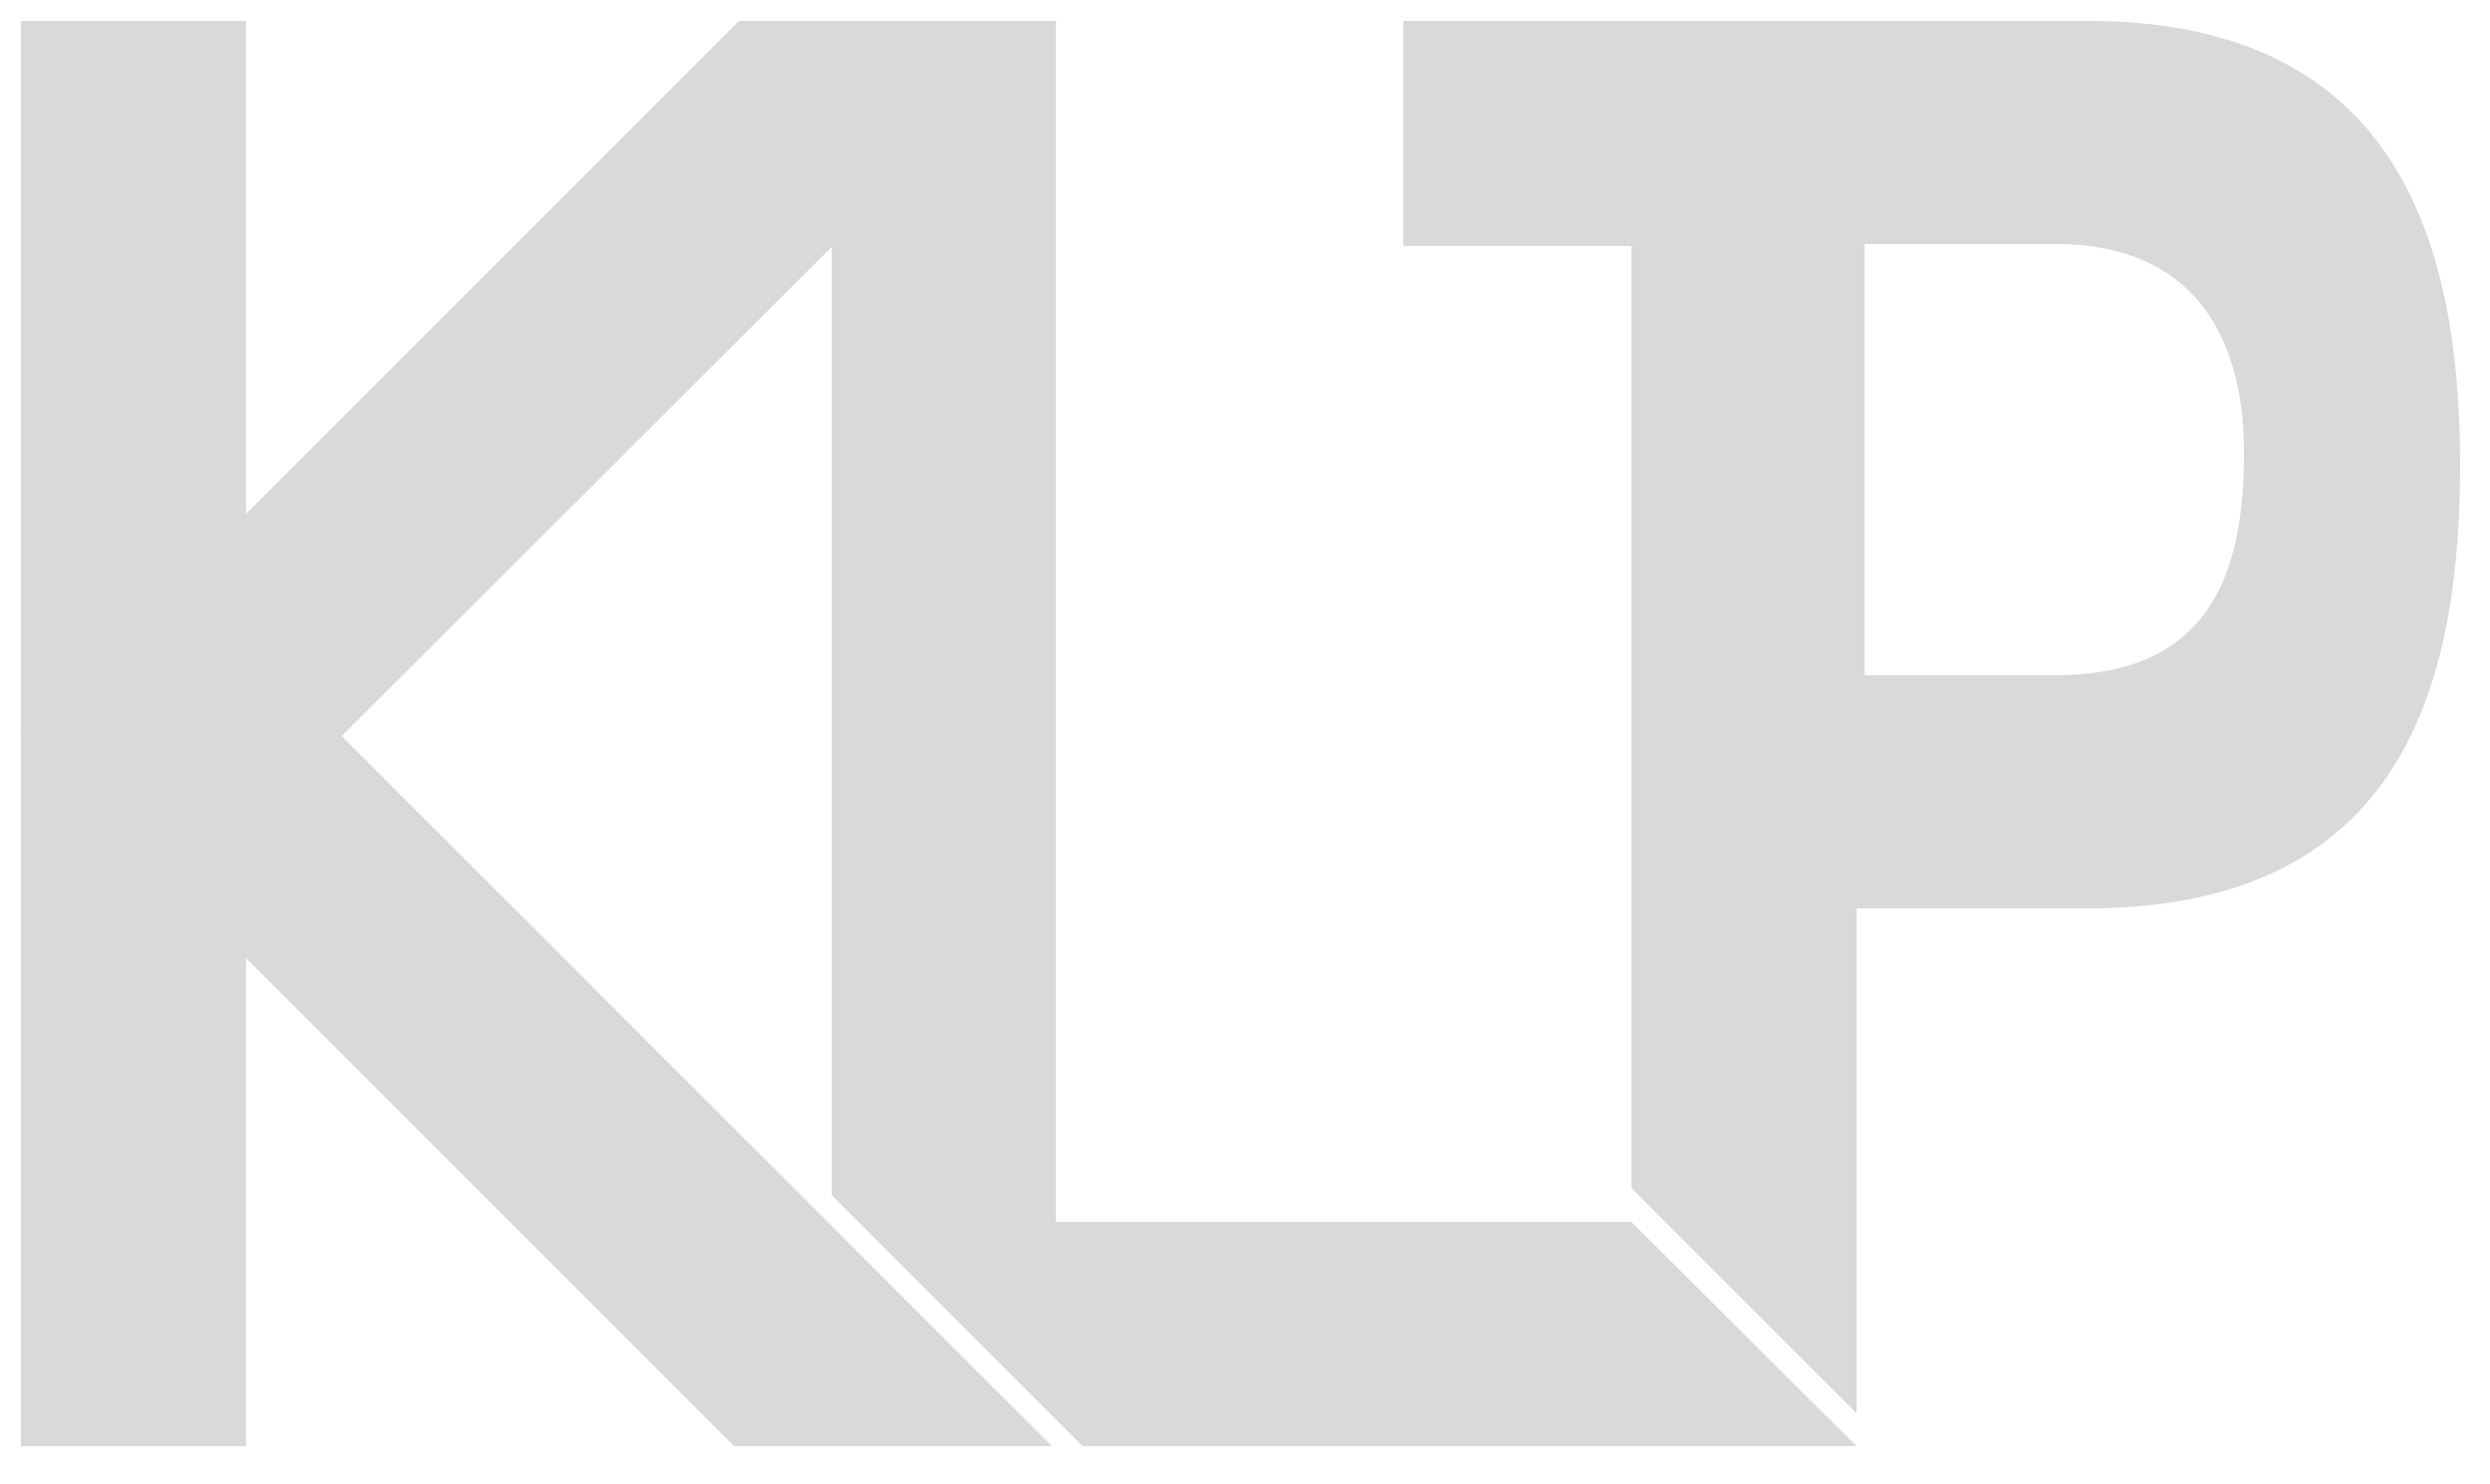
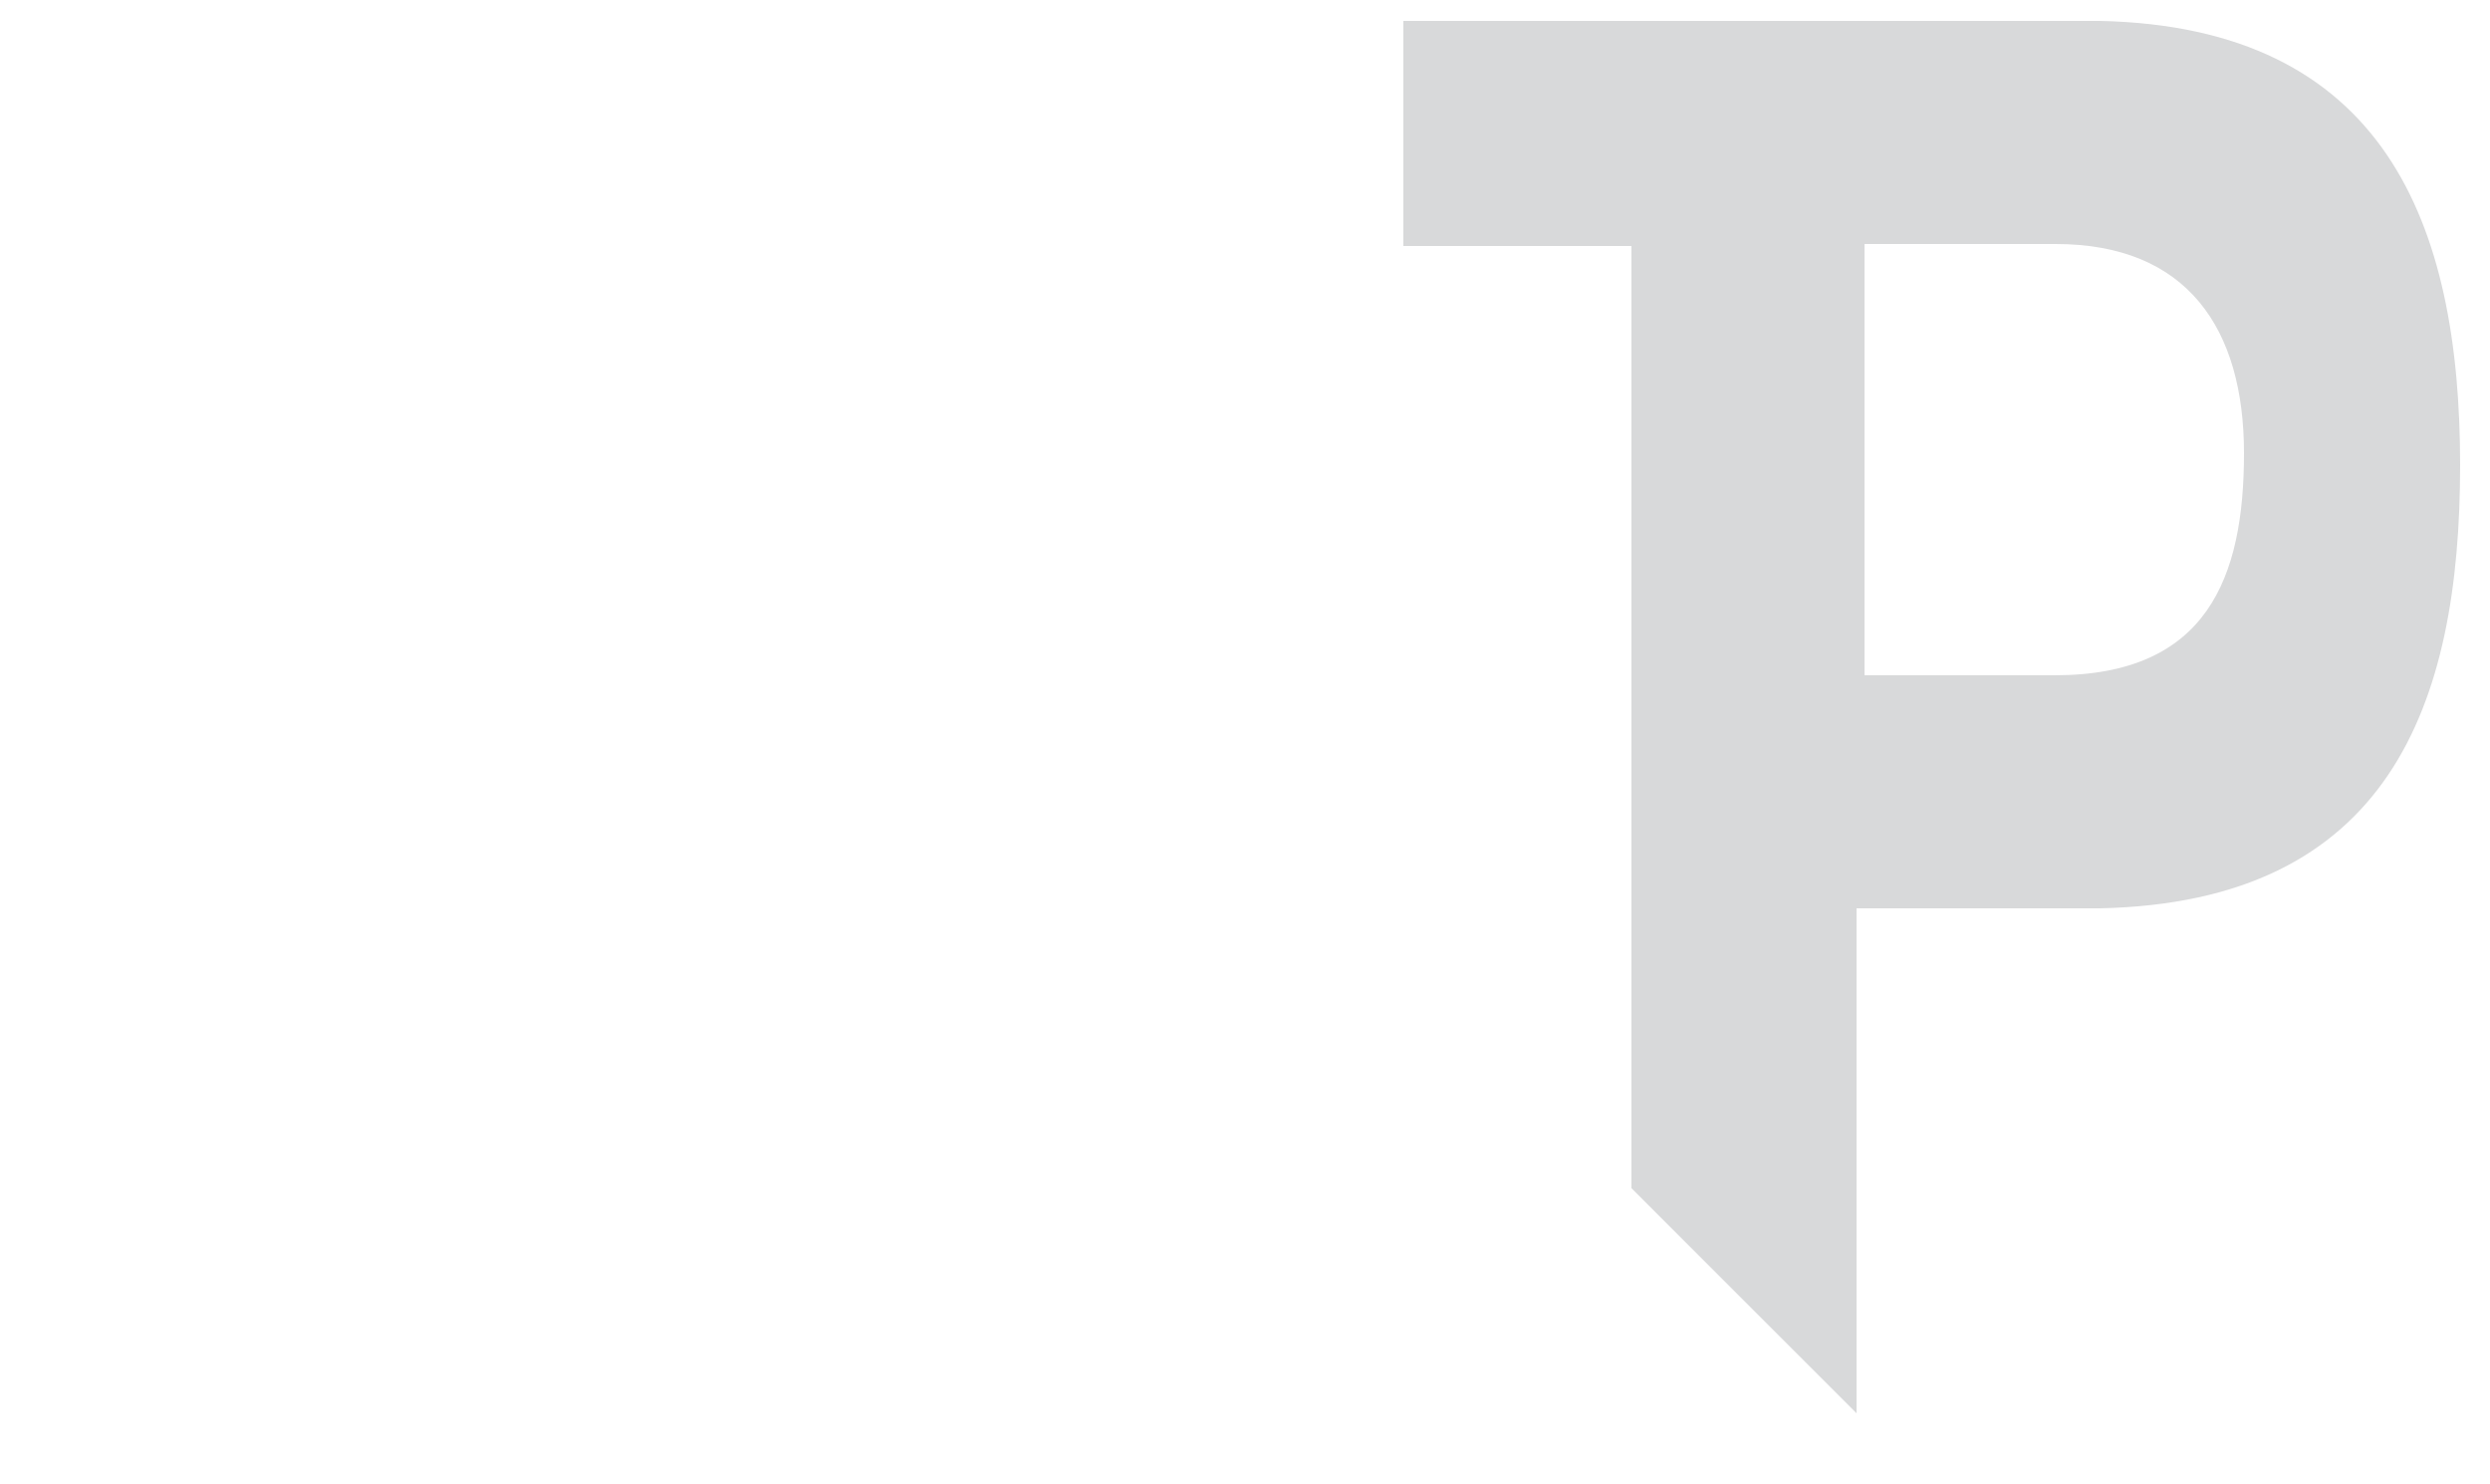
<svg xmlns="http://www.w3.org/2000/svg" version="1.1" id="Ebene_1" x="0px" y="0px" width="250px" height="149px" viewBox="0 0 250 149" style="enable-background:new 0 0 250 149;" xml:space="preserve">
  <style type="text/css">
	.st0{fill:#D8D9DA;}
</style>
  <g>
-     <polygon class="st0" points="163.7,122.6 163.7,122.7 106,122.7 106,2.2 106.1,2.1 106,2.1 83.5,2.1 74.2,2.1 24.7,51.6 24.7,2.1    2.1,2.1 2.1,73.5 2,73.6 2.1,73.7 2.1,74.2 2.1,74.2 2.1,74.2 2.1,145.2 24.7,145.2 24.7,96.2 73.7,145.2 83.5,145.2 96.9,145.2    105.6,145.2 105.6,145.2 83.5,123.1 83.5,123.1 34.3,73.9 83.5,24.8 83.5,120 108.7,145.2 163.7,145.2 164.4,145.2 186.4,145.2    186.4,145.2  " />
-     <path class="st0" d="M210.8,2.1L210.8,2.1l-24.4,0h-22.6h-22.9v22.6h22.9v43.8v22.6v28.2l22.6,22.6V91.2h23.1h0h0h1.3v0   c29-0.6,36.2-20.3,36.2-44.5C247,22.4,239.4,2.7,210.8,2.1z M206.3,67.8c-1.2,0-19.1,0-19.1,0V45.5v-21h19.2   c13.2,0,18.9,8.5,18.9,21C225.3,58,221.6,67.8,206.3,67.8z" />
+     <path class="st0" d="M210.8,2.1L210.8,2.1l-24.4,0h-22.6h-22.9v22.6h22.9v43.8v22.6v28.2l22.6,22.6V91.2h23.1h0h0h1.3c29-0.6,36.2-20.3,36.2-44.5C247,22.4,239.4,2.7,210.8,2.1z M206.3,67.8c-1.2,0-19.1,0-19.1,0V45.5v-21h19.2   c13.2,0,18.9,8.5,18.9,21C225.3,58,221.6,67.8,206.3,67.8z" />
  </g>
</svg>